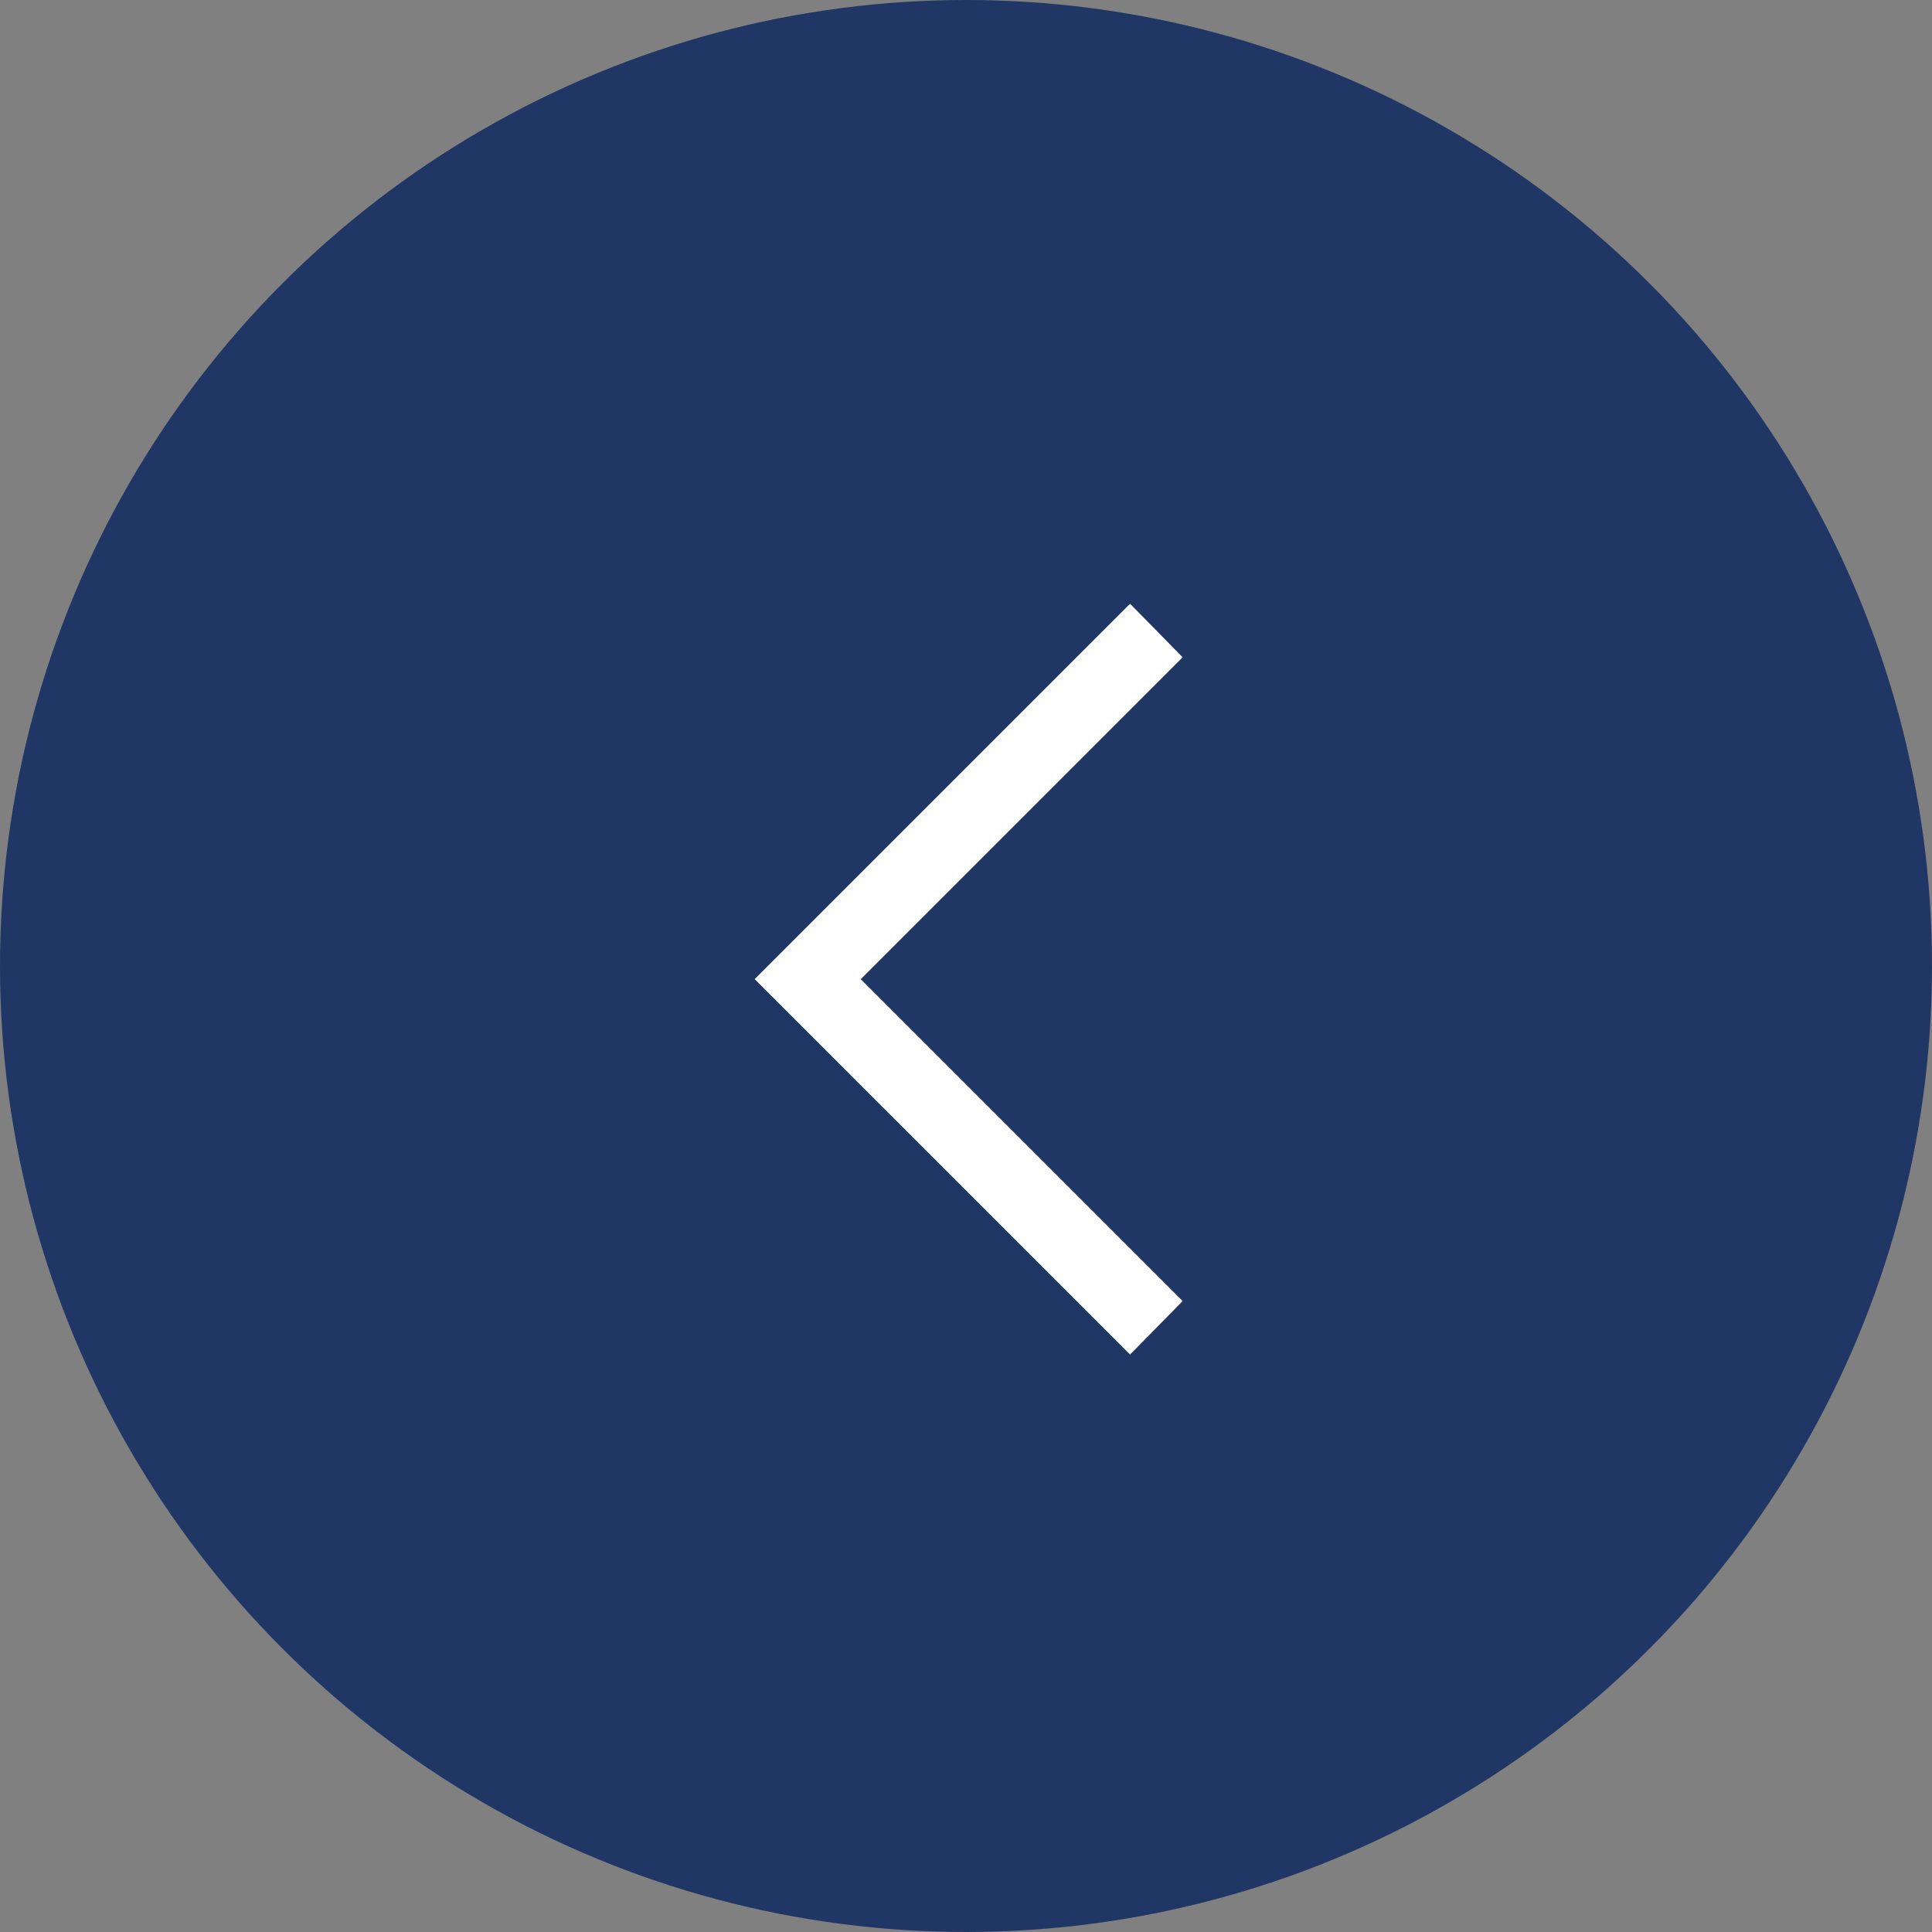
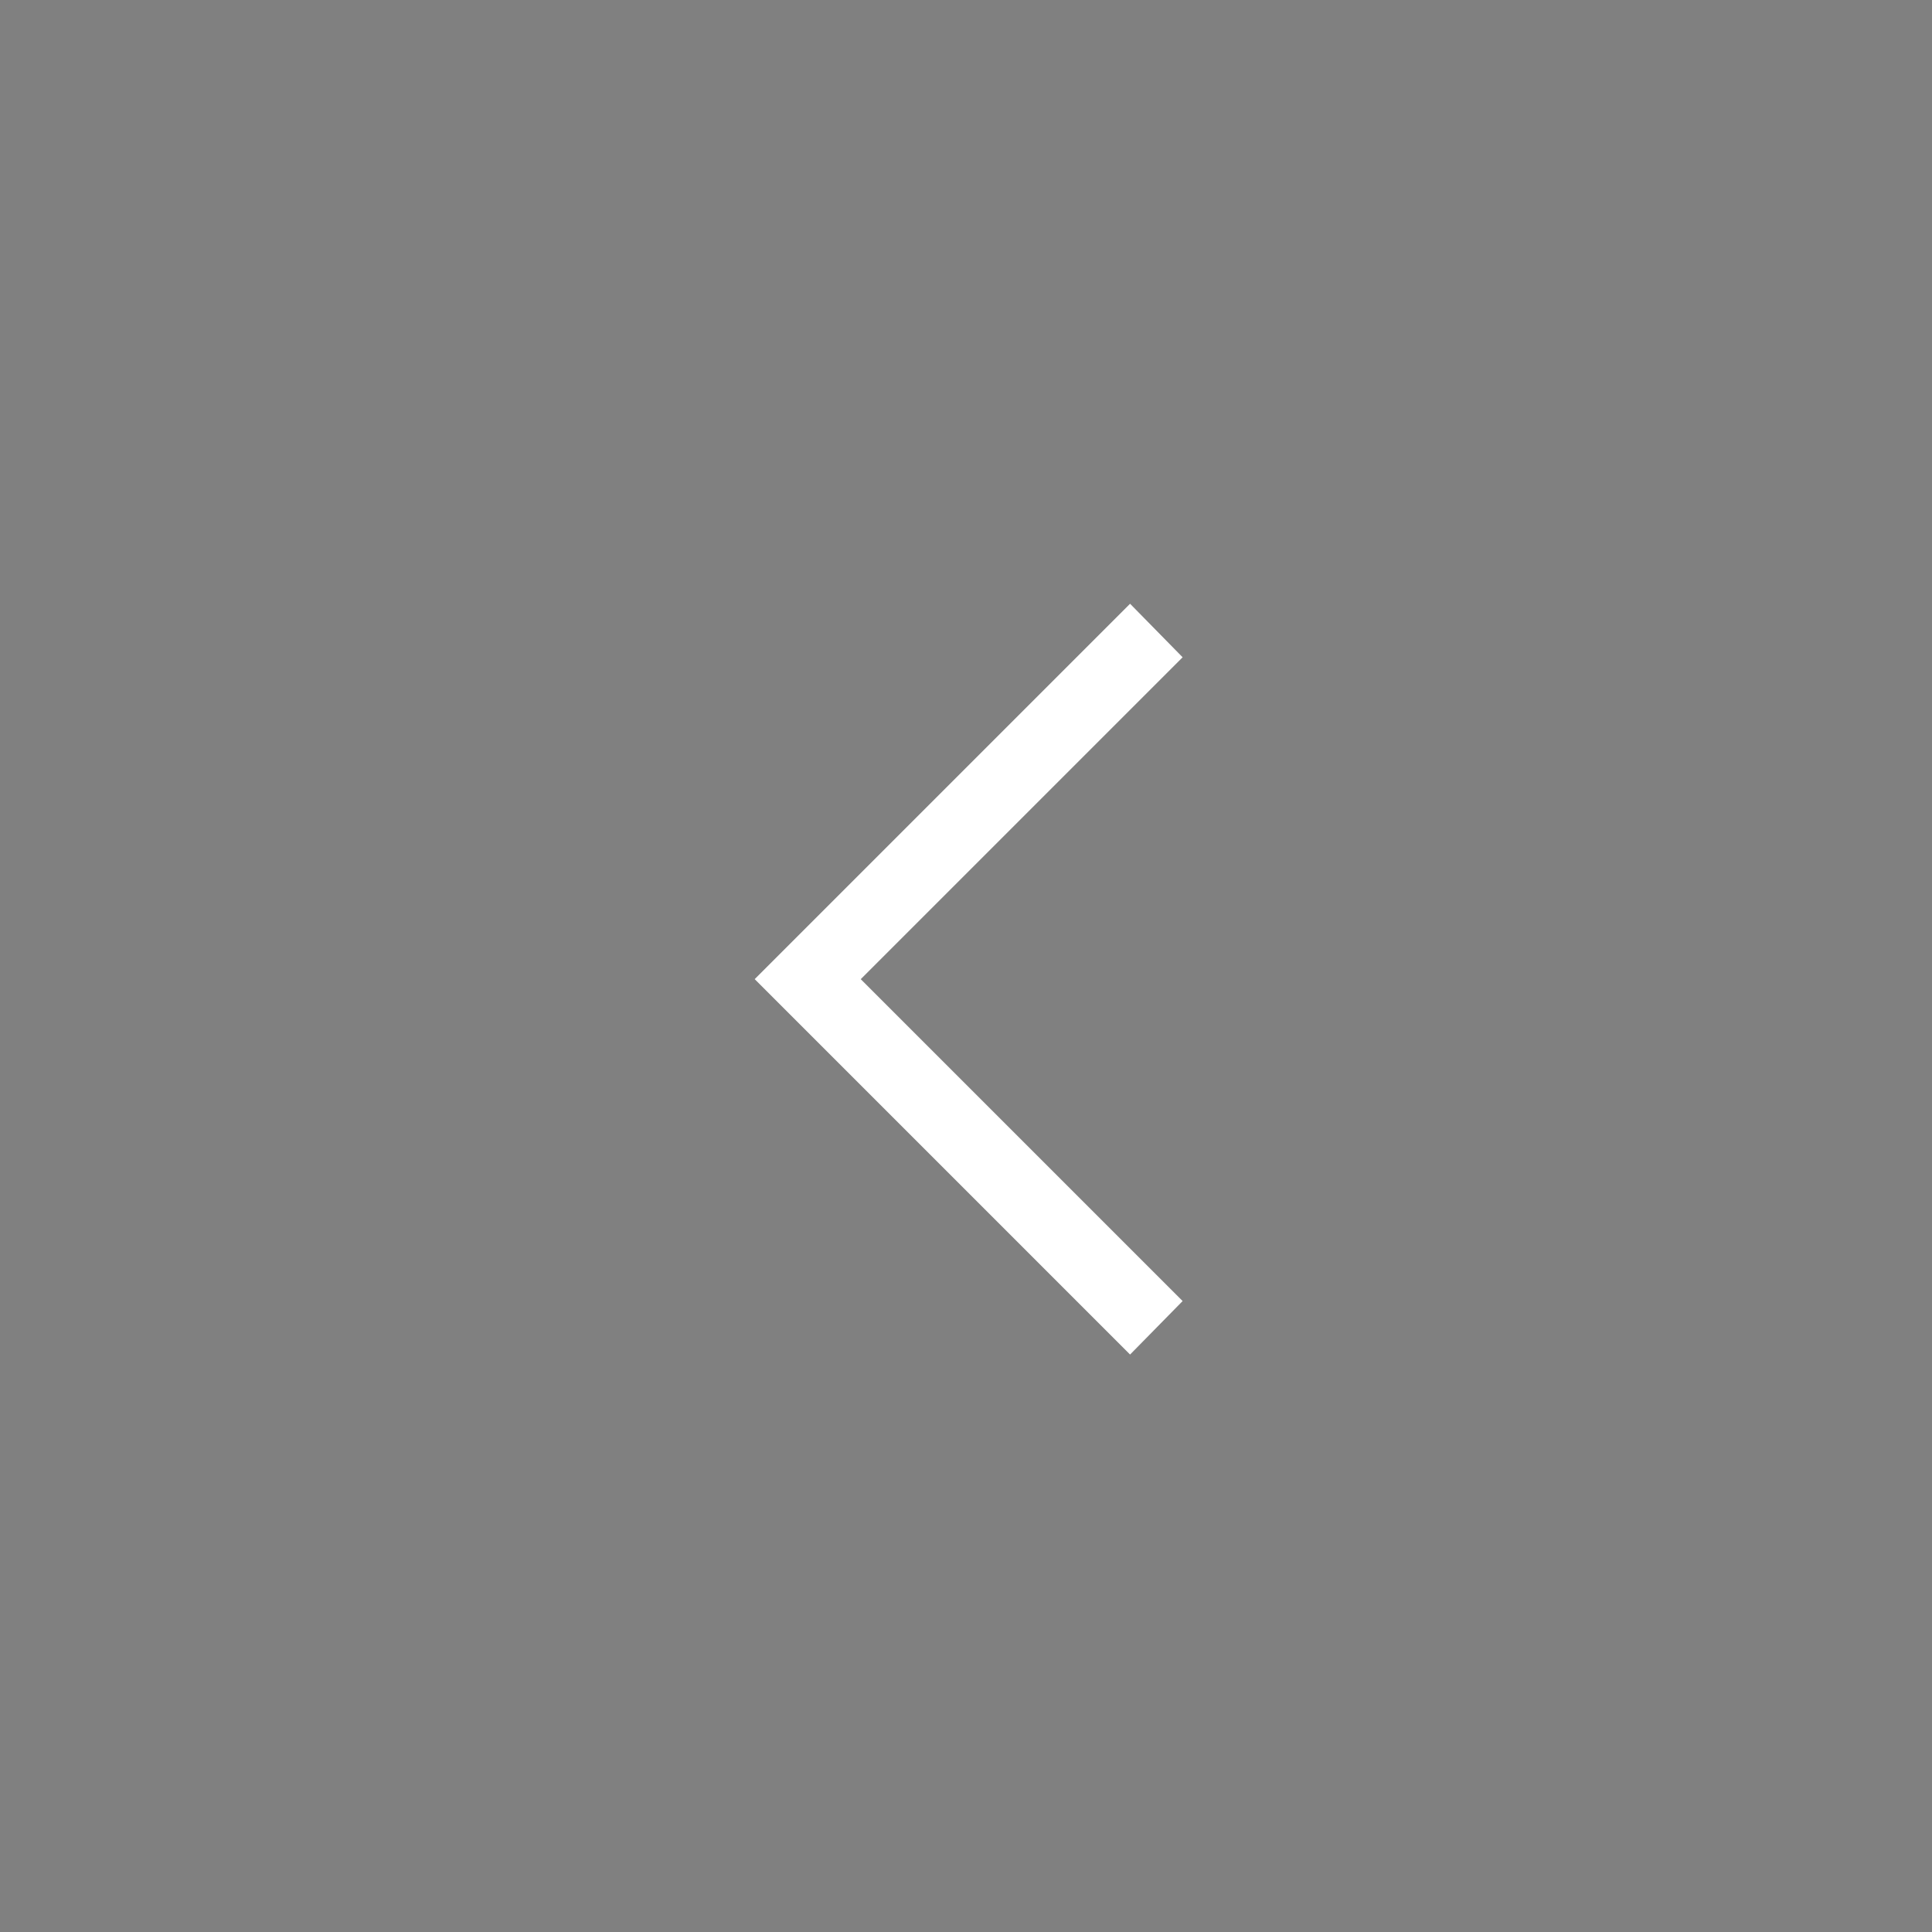
<svg xmlns="http://www.w3.org/2000/svg" width="64" height="64" viewBox="0 0 64 64">
  <rect x="0" y="0" width="64" height="64" fill="#808080" stroke="none" />
  <g id="グループ_193" data-name="グループ 193" transform="translate(-648 -2552)">
-     <circle id="楕円形_160" data-name="楕円形 160" cx="32" cy="32" r="32" transform="translate(648 2552)" fill="#001f5e" opacity="0.75" />
    <path id="arrow_forward_ios_FILL0_wght400_GRAD0_opsz48_1_" data-name="arrow_forward_ios_FILL0_wght400_GRAD0_opsz48 (1)" d="M260.435,198.871l1.741-1.772-10.663-10.663,10.663-10.663L260.435,174,248,186.435Z" transform="translate(425 2398)" fill="#fff" />
  </g>
</svg>